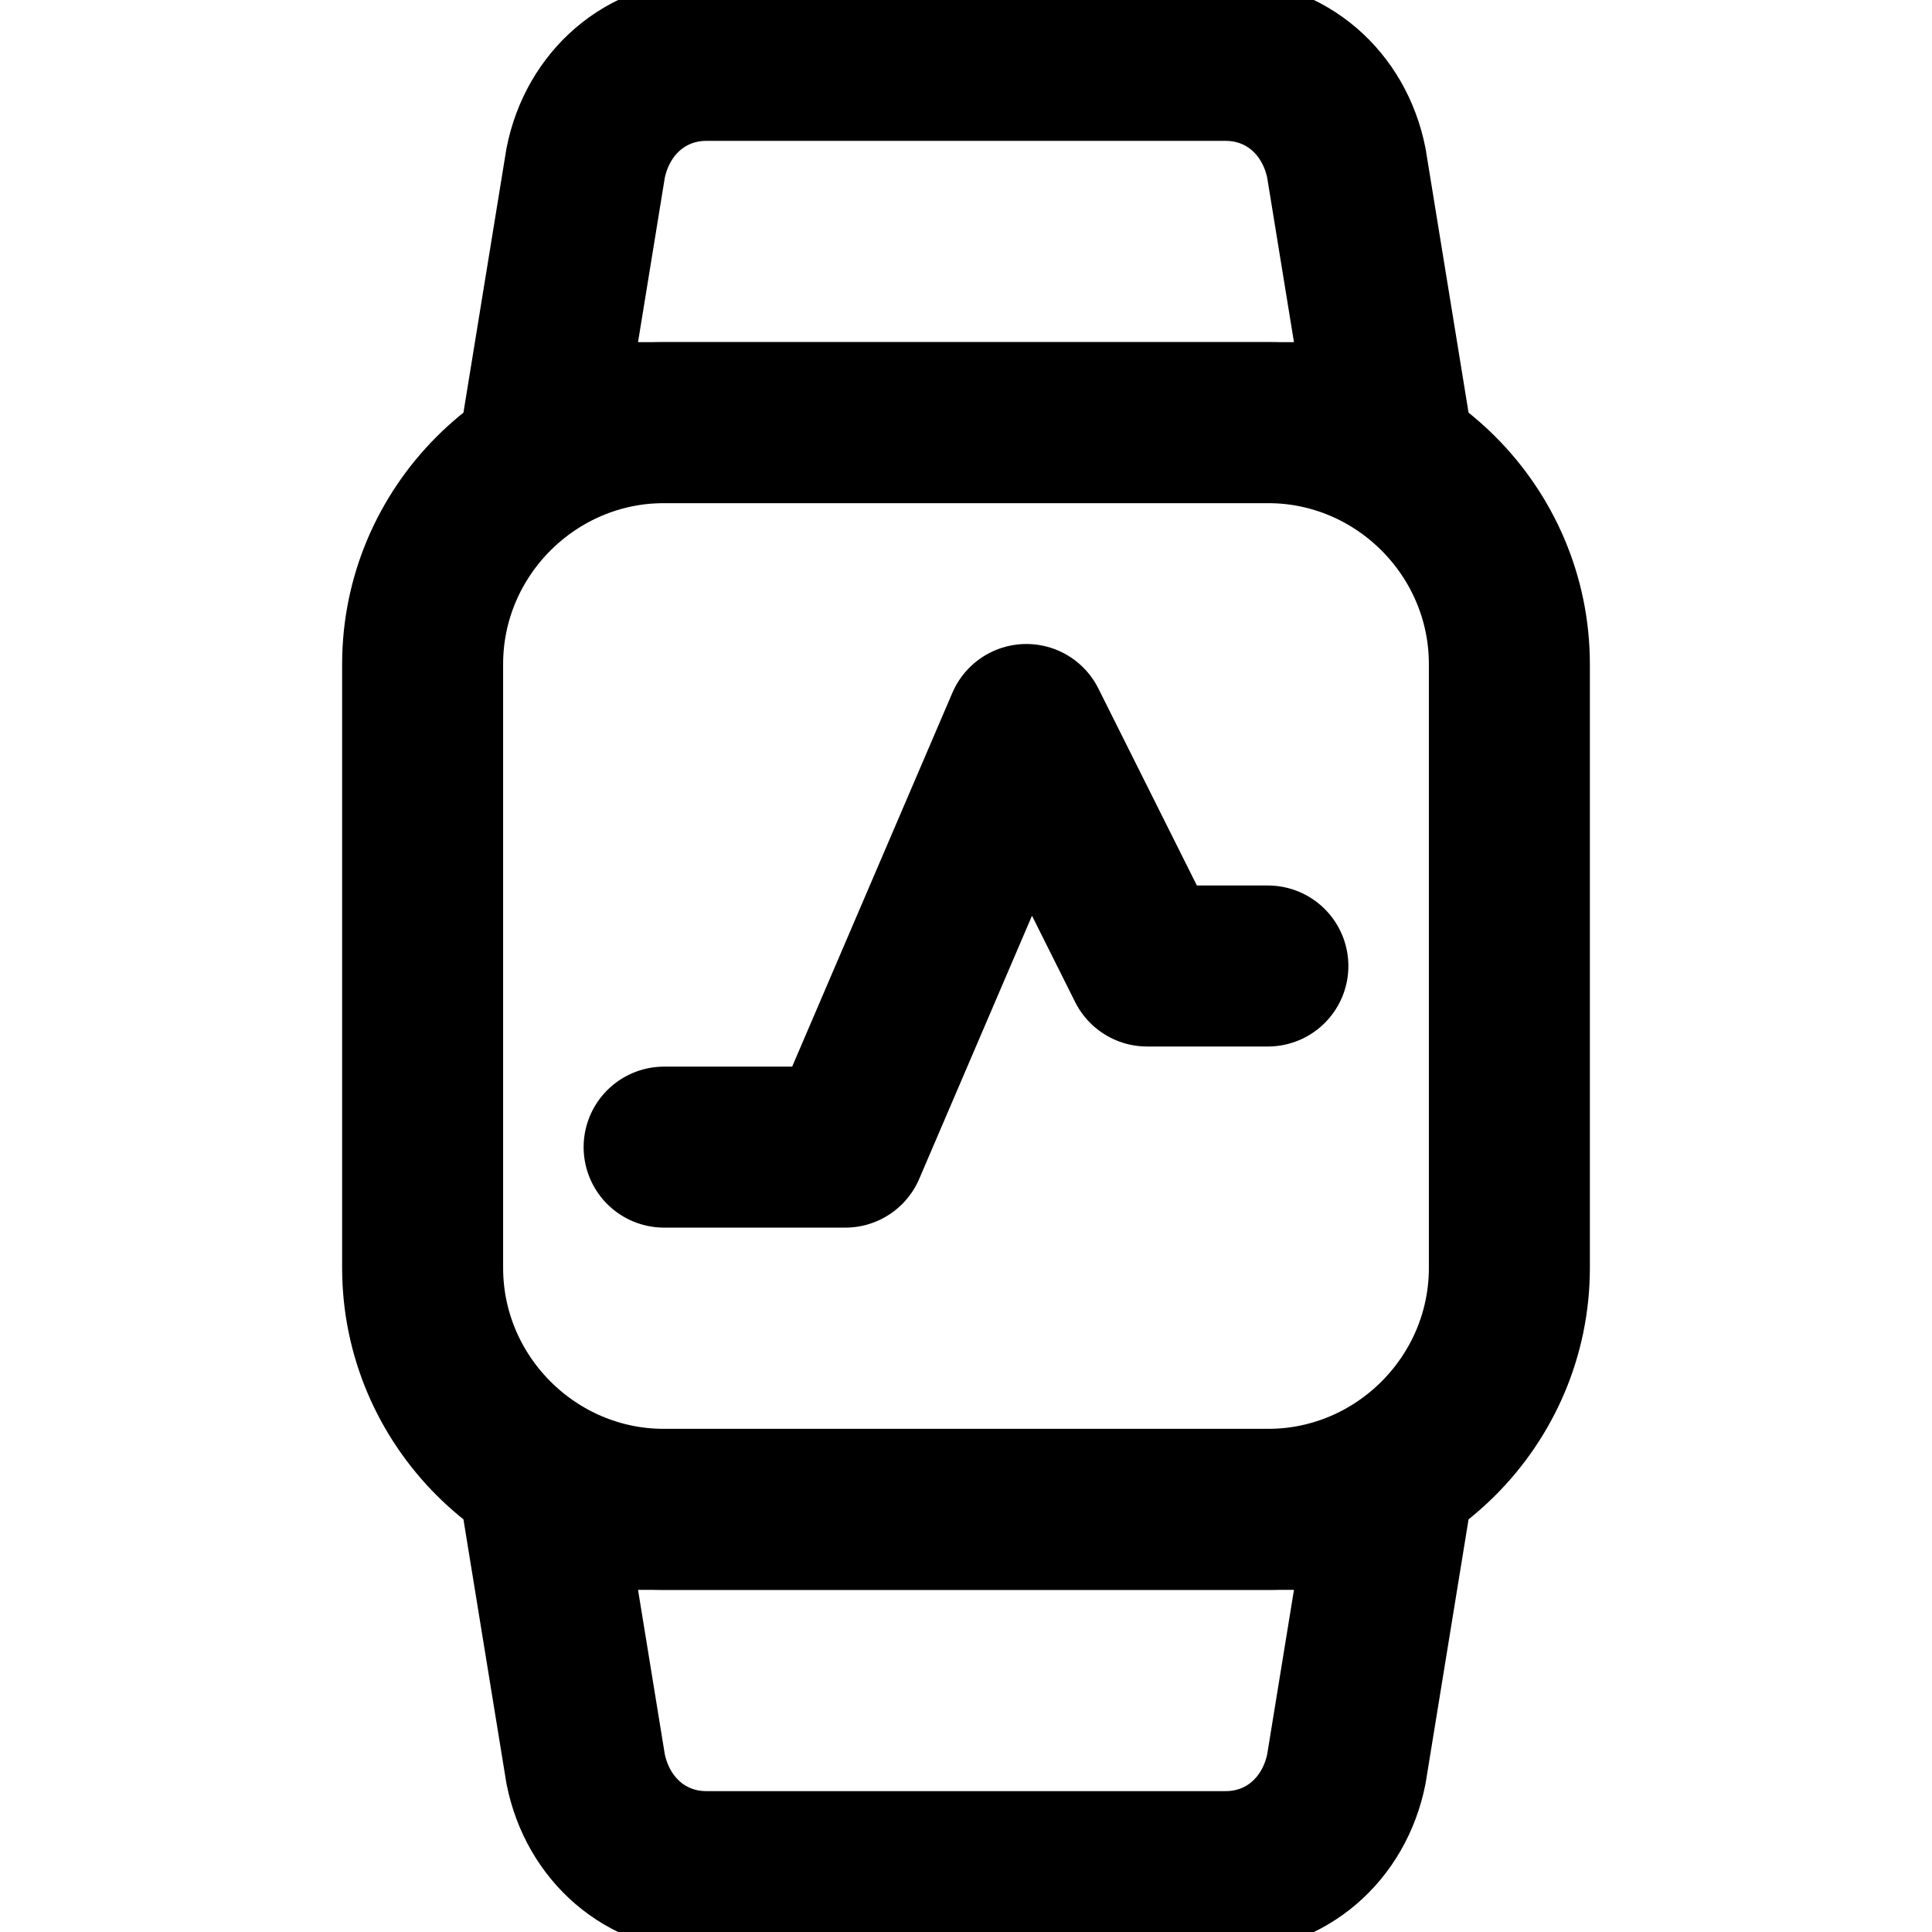
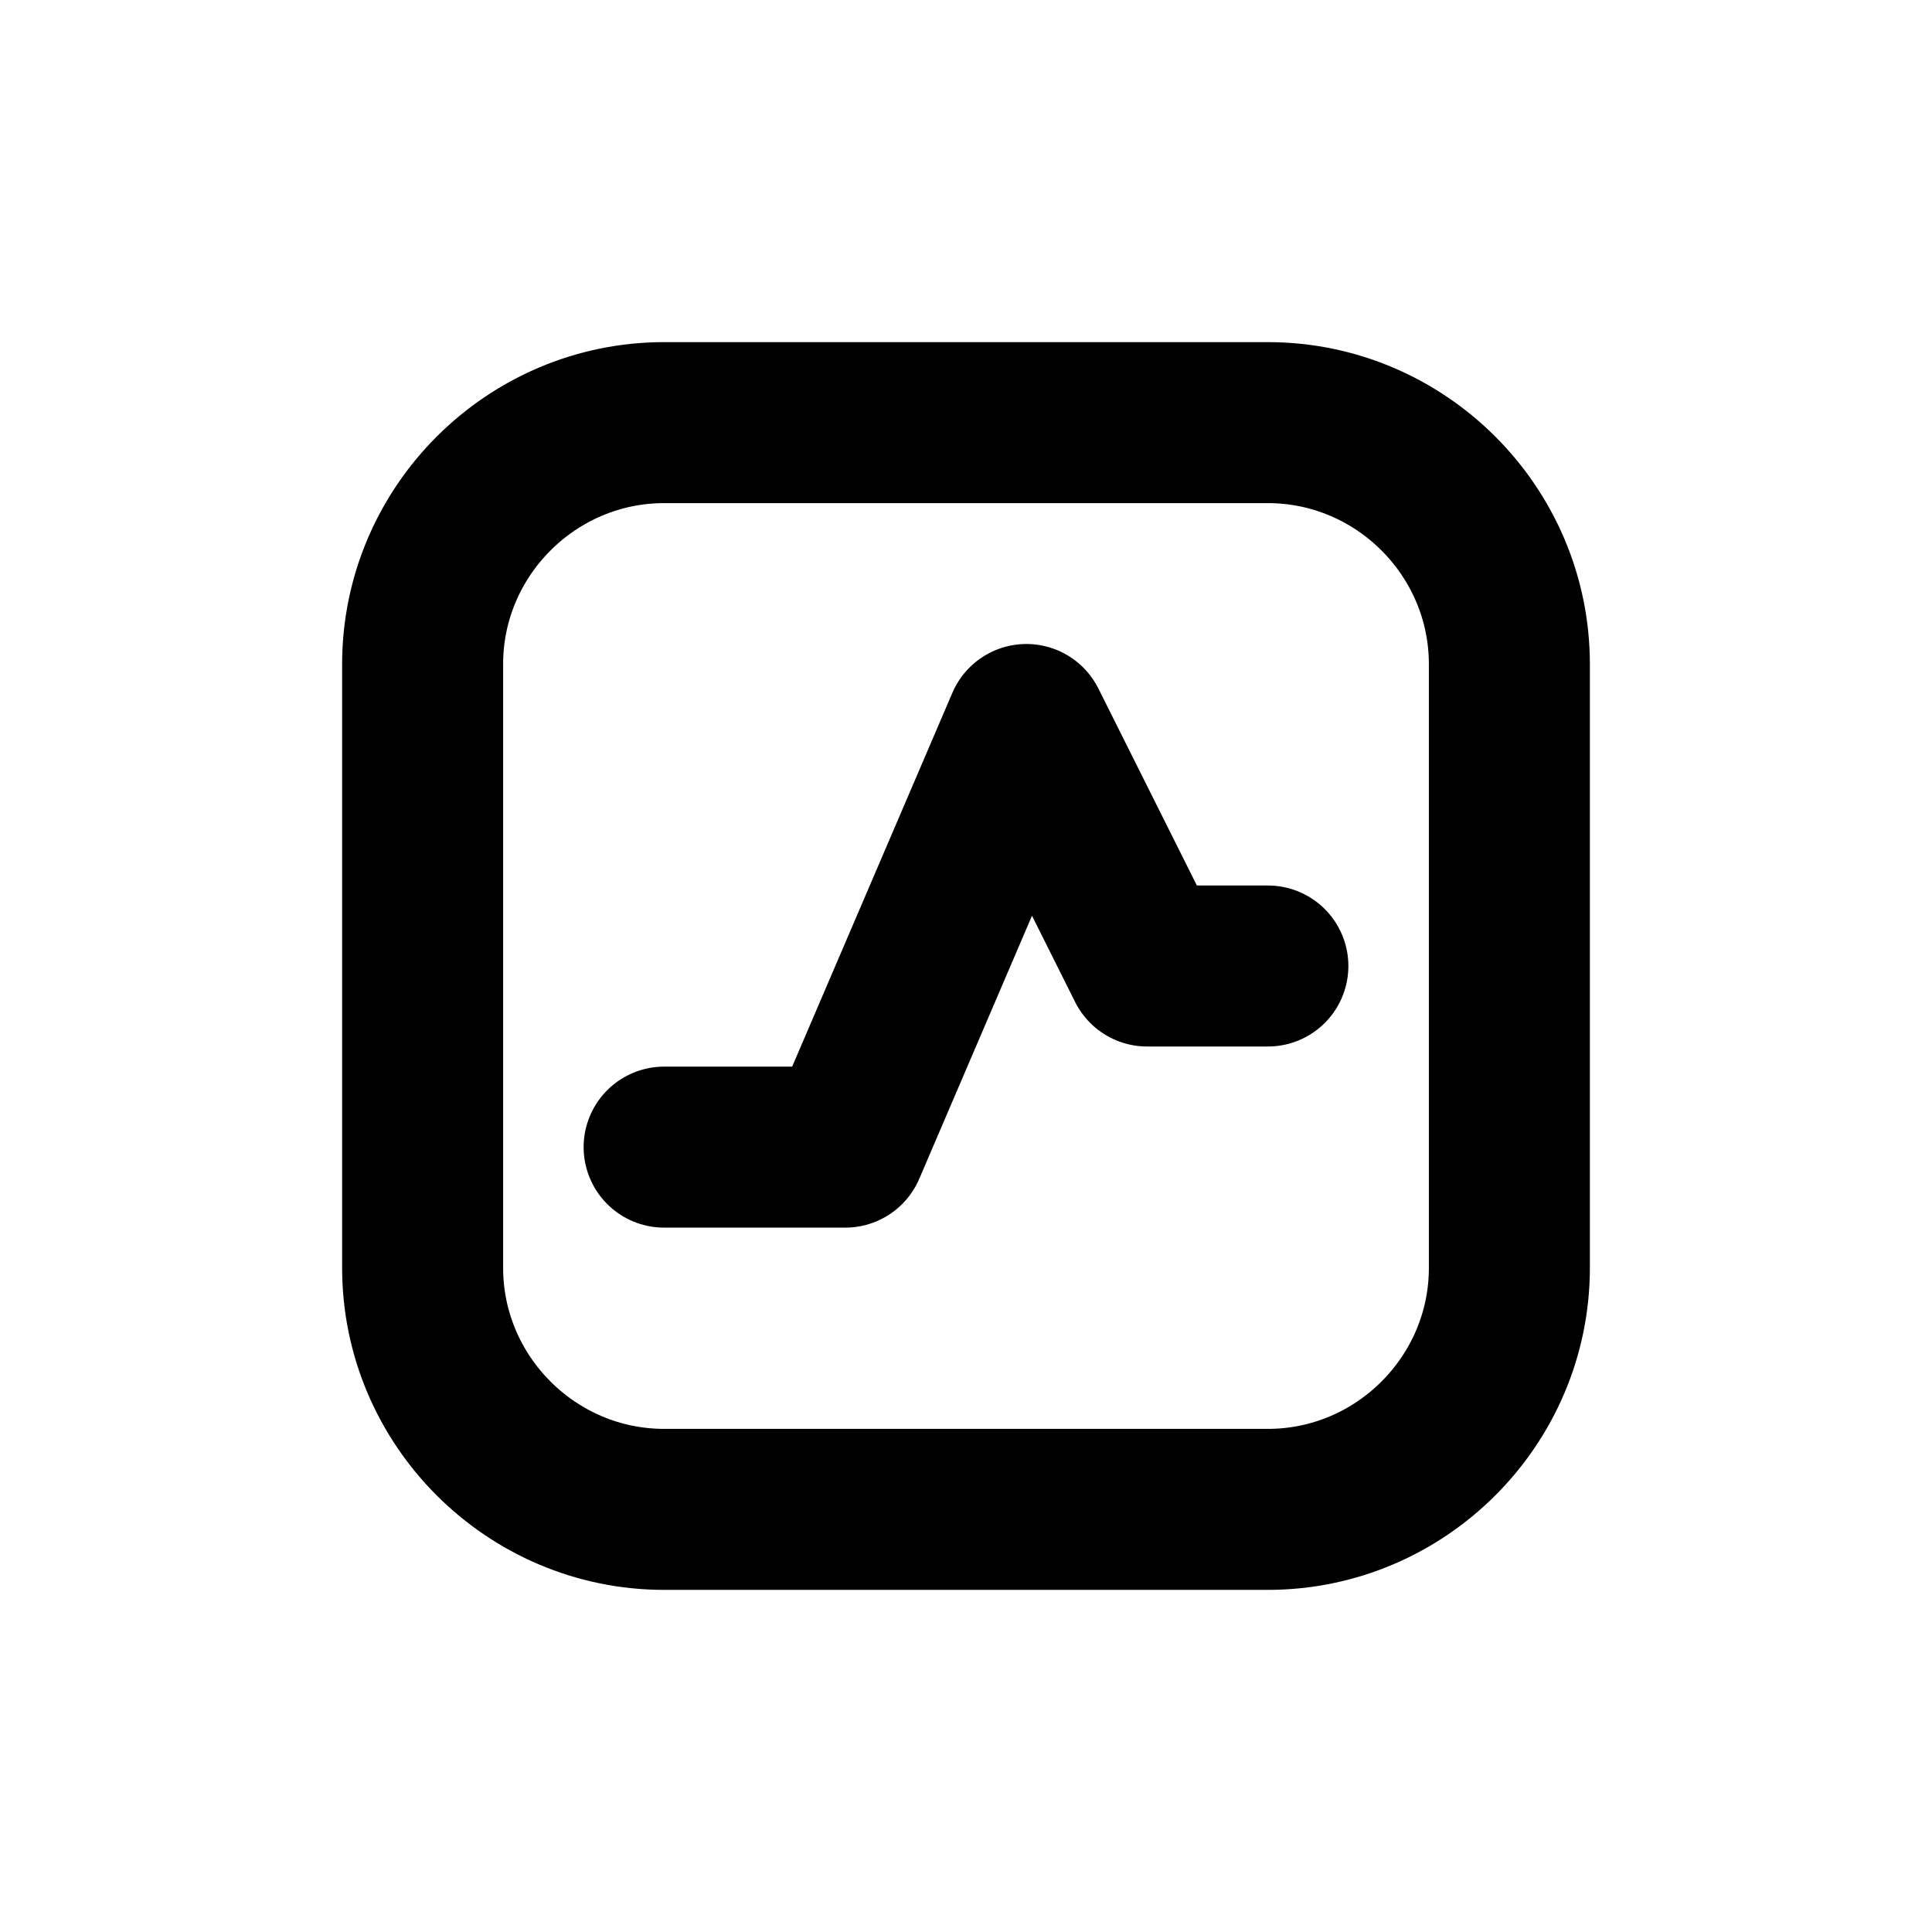
<svg xmlns="http://www.w3.org/2000/svg" width="24" height="24" viewBox="0 0 24 24" fill="none">
  <g clip-path="url(#clip0_194_8504)">
    <path d="M15.75 18.75H8.25C6.6 18.75 5.25 17.4 5.25 15.75V8.25C5.25 6.6 6.6 5.25 8.25 5.25H15.75C17.4 5.25 18.75 6.6 18.75 8.25V15.75C18.75 17.4 17.4 18.75 15.75 18.75Z" stroke="black" stroke-width="2" stroke-miterlimit="10" stroke-linecap="round" stroke-linejoin="round" />
-     <path d="M17.25 5.25H6.75L7.275 2.025C7.425 1.275 8.025 0.75 8.775 0.75H15.225C15.975 0.75 16.575 1.275 16.725 2.025L17.25 5.25Z" stroke="black" stroke-width="2" stroke-miterlimit="10" stroke-linecap="round" stroke-linejoin="round" />
-     <path d="M15.225 23.25H8.775C8.025 23.25 7.425 22.725 7.275 21.975L6.75 18.75H17.25L16.725 21.975C16.575 22.725 15.975 23.25 15.225 23.25Z" stroke="black" stroke-width="2" stroke-miterlimit="10" stroke-linecap="round" stroke-linejoin="round" />
    <path d="M8.25 14.25H10.5L12.75 9L14.25 12H15.75" stroke="black" stroke-width="2" stroke-miterlimit="10" stroke-linecap="round" stroke-linejoin="round" />
  </g>
  <defs>
    <clipPath id="clip0_194_8504">
      <rect width="24" height="24" fill="white" />
    </clipPath>
  </defs>
</svg>